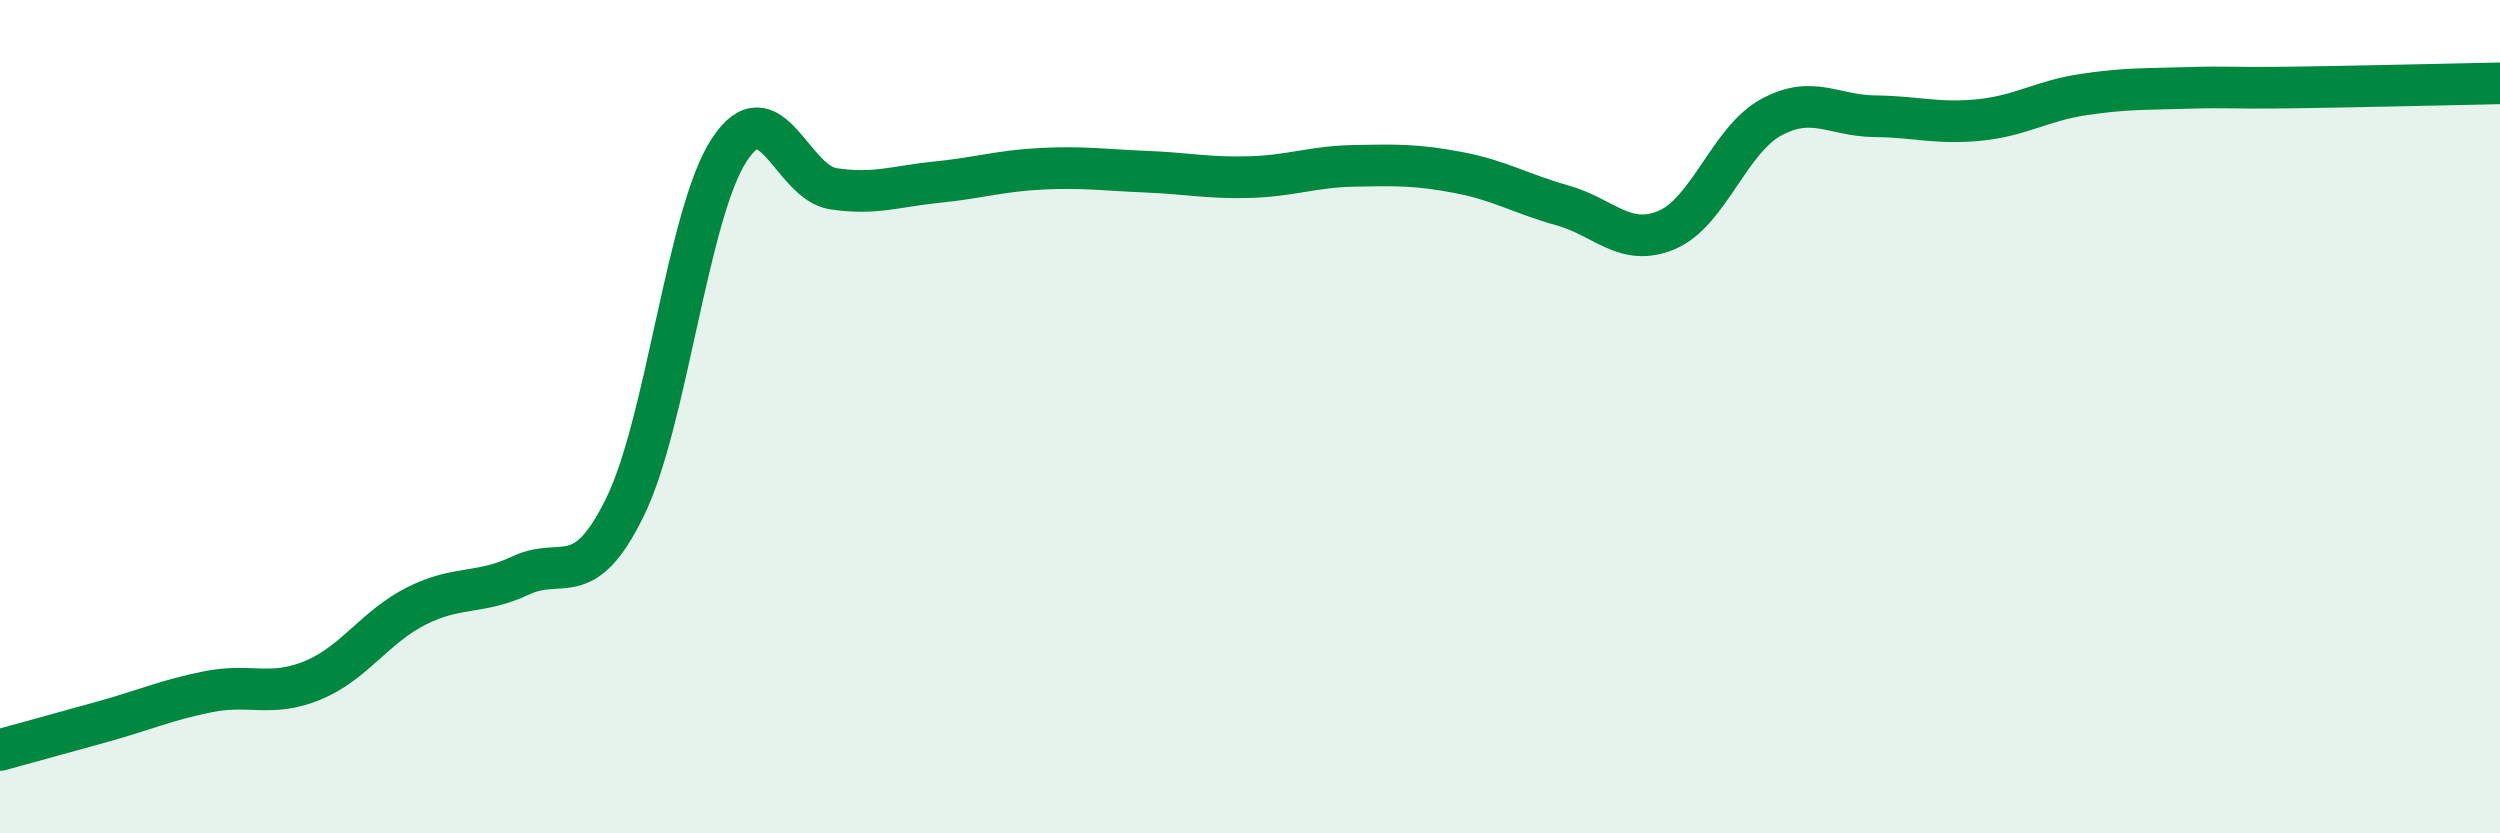
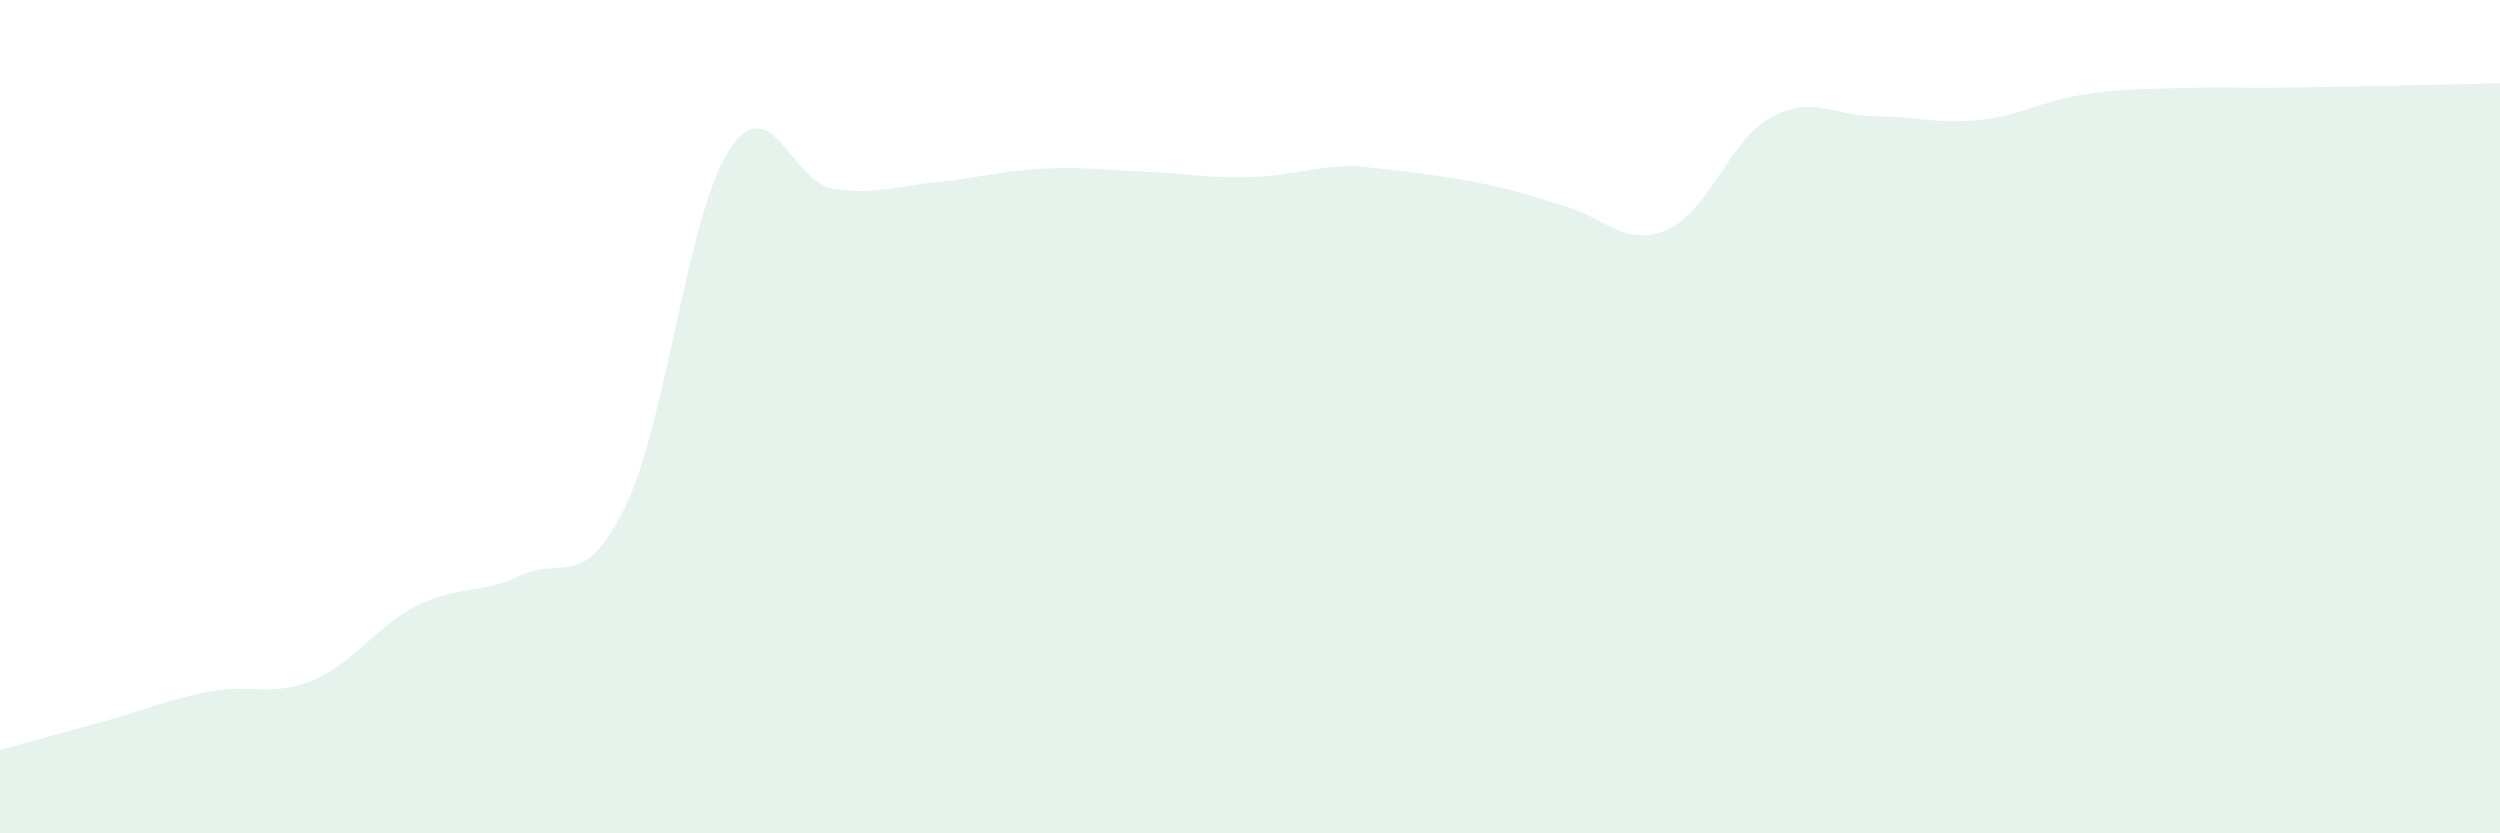
<svg xmlns="http://www.w3.org/2000/svg" width="60" height="20" viewBox="0 0 60 20">
-   <path d="M 0,18 C 0.5,17.86 1.5,17.59 2.5,17.31 C 3.5,17.03 4,16.8 5,16.6 C 6,16.4 6.5,16.74 7.5,16.33 C 8.5,15.92 9,15.04 10,14.54 C 11,14.04 11.5,14.28 12.5,13.81 C 13.5,13.34 14,14.21 15,12.17 C 16,10.13 16.5,5.13 17.5,3.6 C 18.5,2.07 19,4.38 20,4.53 C 21,4.68 21.5,4.47 22.5,4.37 C 23.5,4.27 24,4.1 25,4.05 C 26,4 26.5,4.08 27.5,4.12 C 28.5,4.16 29,4.28 30,4.25 C 31,4.22 31.5,4 32.5,3.98 C 33.5,3.96 34,3.95 35,4.14 C 36,4.33 36.5,4.65 37.5,4.93 C 38.5,5.21 39,5.94 40,5.52 C 41,5.1 41.5,3.37 42.5,2.82 C 43.5,2.27 44,2.78 45,2.79 C 46,2.8 46.5,2.98 47.5,2.88 C 48.5,2.78 49,2.42 50,2.27 C 51,2.12 51.5,2.14 52.5,2.11 C 53.5,2.08 53.5,2.12 55,2.1 C 56.5,2.08 59,2.02 60,2L60 20L0 20Z" fill="#008740" opacity="0.1" stroke-linecap="round" stroke-linejoin="round" />
-   <path d="M 0,18 C 0.5,17.86 1.5,17.59 2.5,17.31 C 3.5,17.03 4,16.8 5,16.6 C 6,16.4 6.5,16.74 7.5,16.33 C 8.5,15.92 9,15.04 10,14.54 C 11,14.04 11.5,14.28 12.5,13.81 C 13.5,13.34 14,14.21 15,12.17 C 16,10.13 16.5,5.13 17.5,3.6 C 18.5,2.07 19,4.38 20,4.53 C 21,4.68 21.5,4.47 22.5,4.37 C 23.5,4.27 24,4.1 25,4.05 C 26,4 26.5,4.08 27.5,4.12 C 28.5,4.16 29,4.28 30,4.25 C 31,4.22 31.5,4 32.5,3.98 C 33.5,3.96 34,3.95 35,4.14 C 36,4.33 36.5,4.65 37.5,4.93 C 38.5,5.21 39,5.94 40,5.52 C 41,5.1 41.5,3.37 42.5,2.82 C 43.5,2.27 44,2.78 45,2.79 C 46,2.8 46.5,2.98 47.5,2.88 C 48.5,2.78 49,2.42 50,2.27 C 51,2.12 51.5,2.14 52.5,2.11 C 53.5,2.08 53.5,2.12 55,2.1 C 56.5,2.08 59,2.02 60,2" stroke="#008740" stroke-width="1" fill="none" stroke-linecap="round" stroke-linejoin="round" />
+   <path d="M 0,18 C 0.5,17.86 1.5,17.59 2.5,17.31 C 3.5,17.03 4,16.8 5,16.6 C 6,16.4 6.5,16.74 7.5,16.33 C 8.5,15.92 9,15.04 10,14.54 C 11,14.04 11.5,14.28 12.5,13.81 C 13.5,13.34 14,14.21 15,12.17 C 16,10.13 16.5,5.13 17.5,3.6 C 18.5,2.07 19,4.38 20,4.53 C 21,4.68 21.5,4.47 22.5,4.37 C 23.5,4.27 24,4.1 25,4.05 C 26,4 26.5,4.08 27.5,4.12 C 28.5,4.16 29,4.28 30,4.25 C 31,4.22 31.5,4 32.5,3.98 C 36,4.33 36.5,4.65 37.5,4.93 C 38.5,5.21 39,5.94 40,5.52 C 41,5.1 41.5,3.37 42.5,2.82 C 43.5,2.27 44,2.78 45,2.79 C 46,2.8 46.5,2.98 47.5,2.88 C 48.5,2.78 49,2.42 50,2.27 C 51,2.12 51.5,2.14 52.5,2.11 C 53.5,2.08 53.5,2.12 55,2.1 C 56.5,2.08 59,2.02 60,2L60 20L0 20Z" fill="#008740" opacity="0.1" stroke-linecap="round" stroke-linejoin="round" />
</svg>